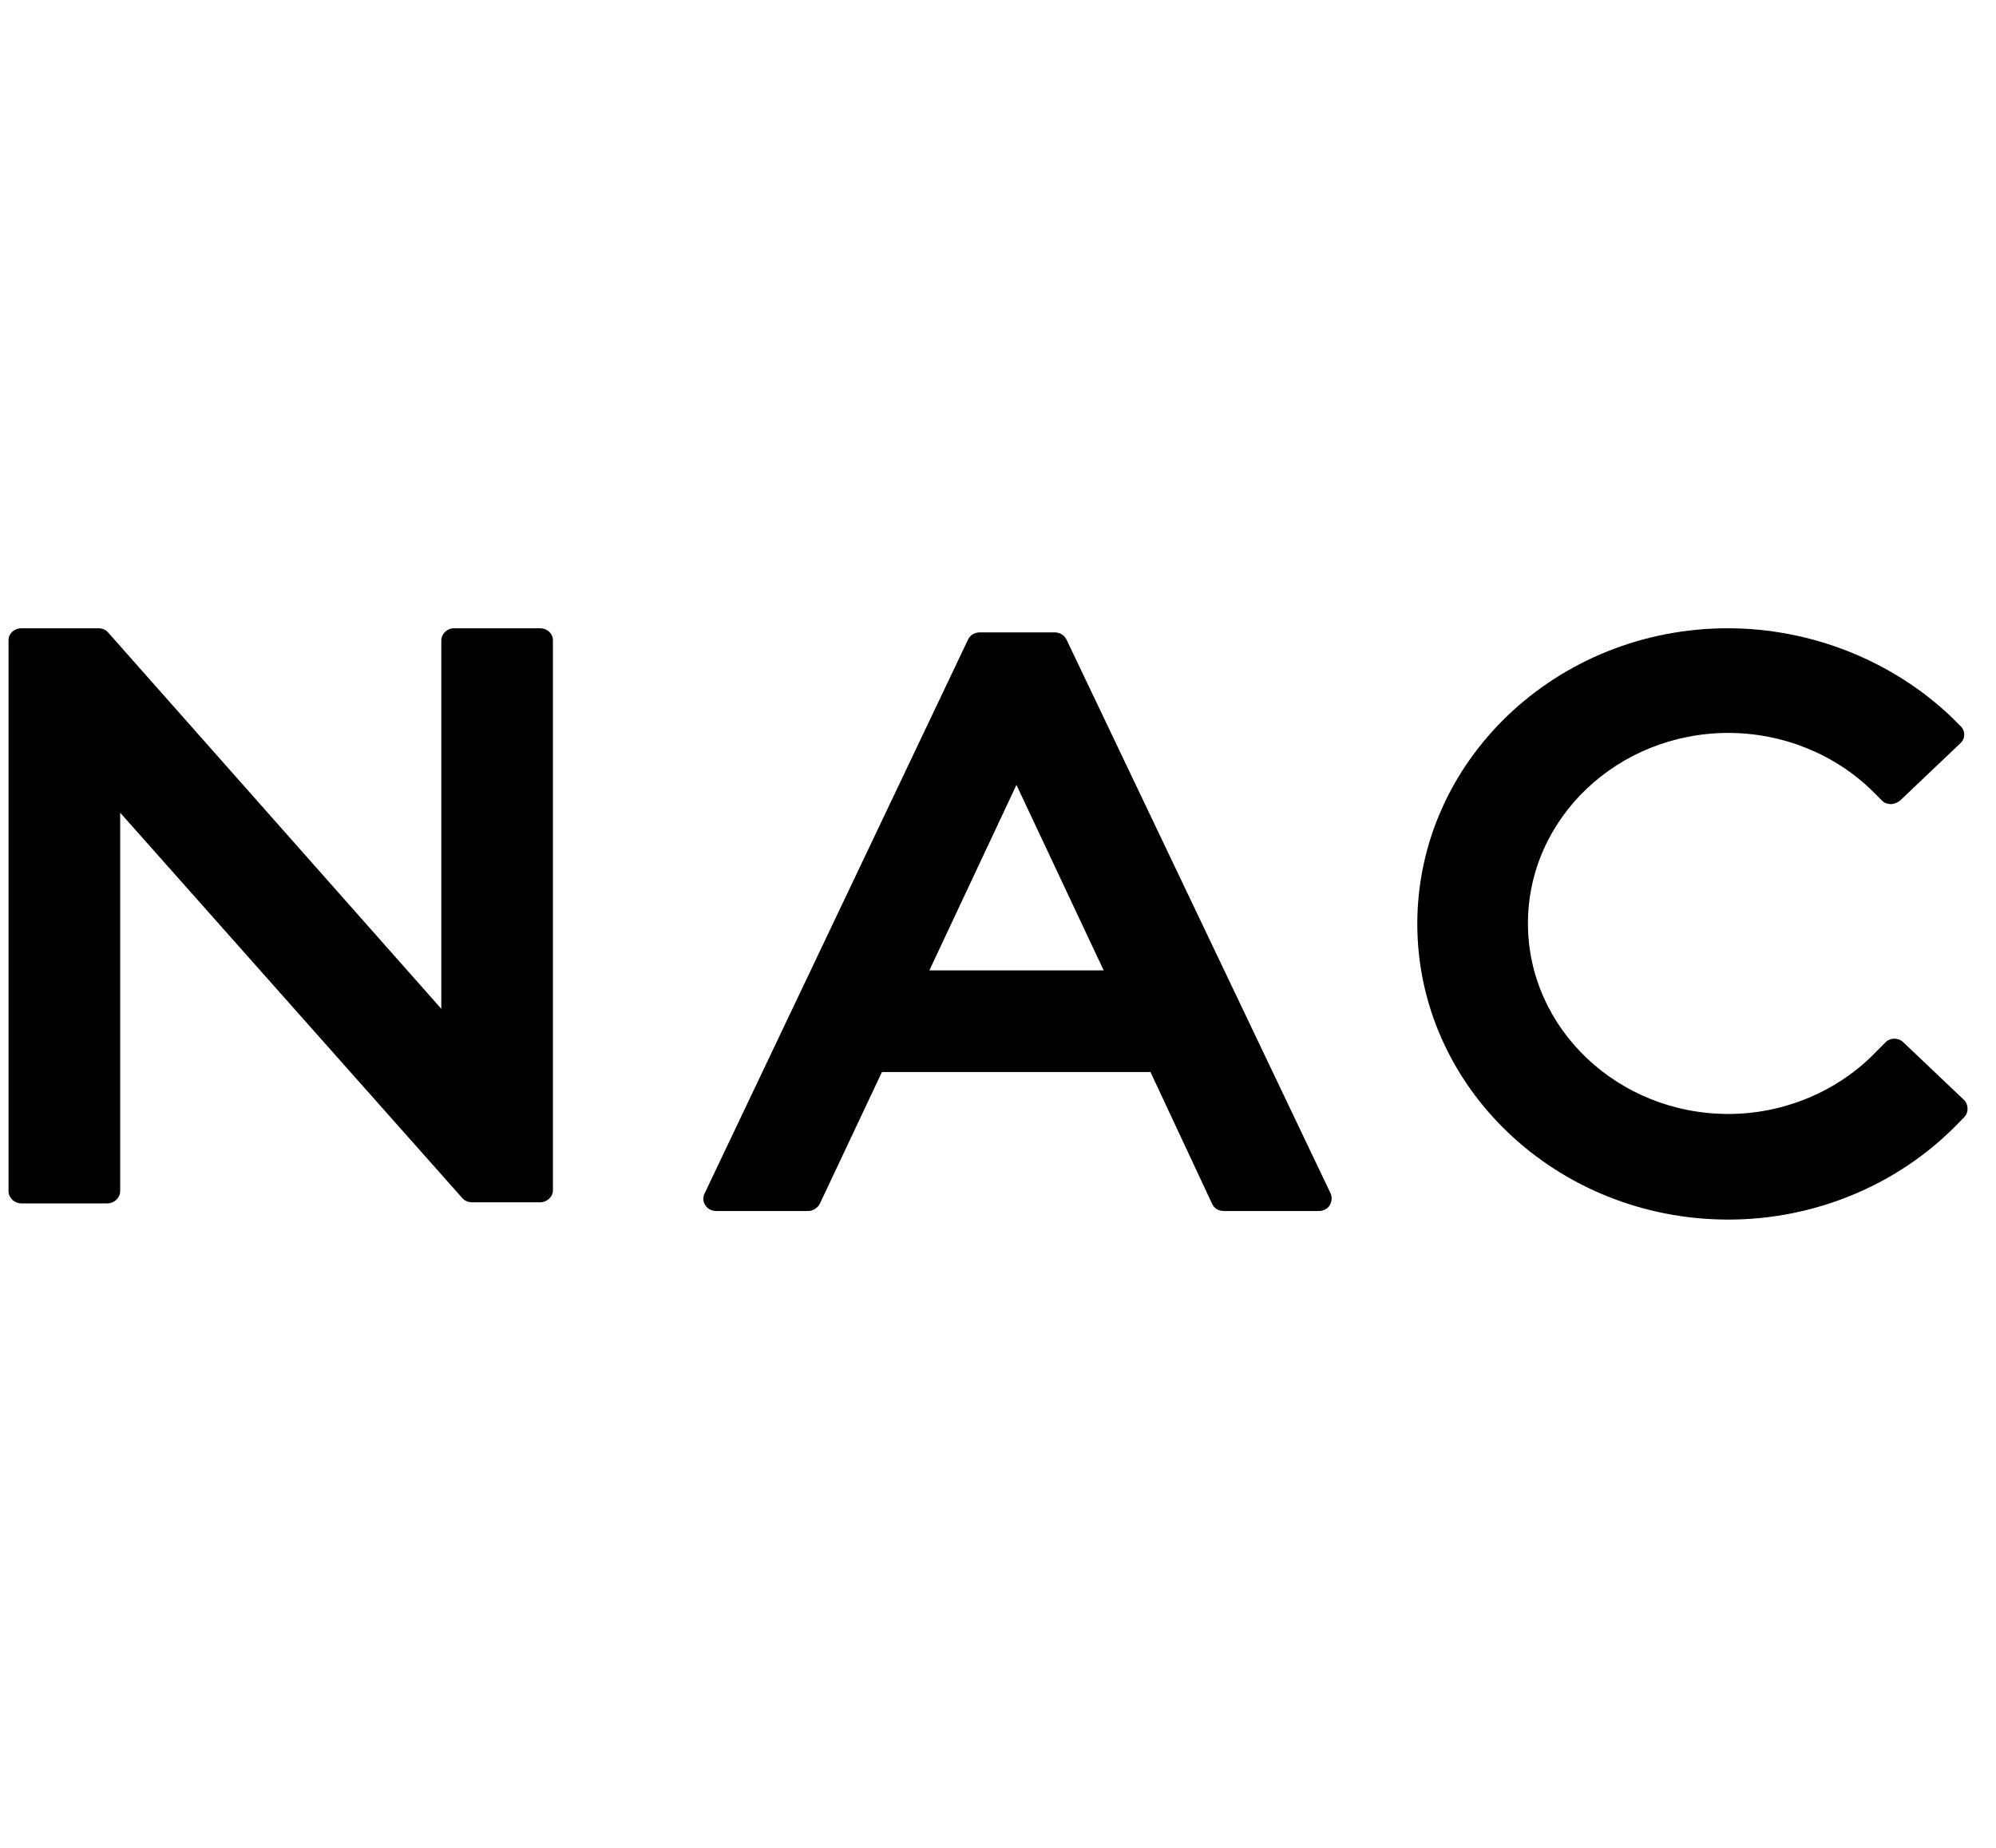
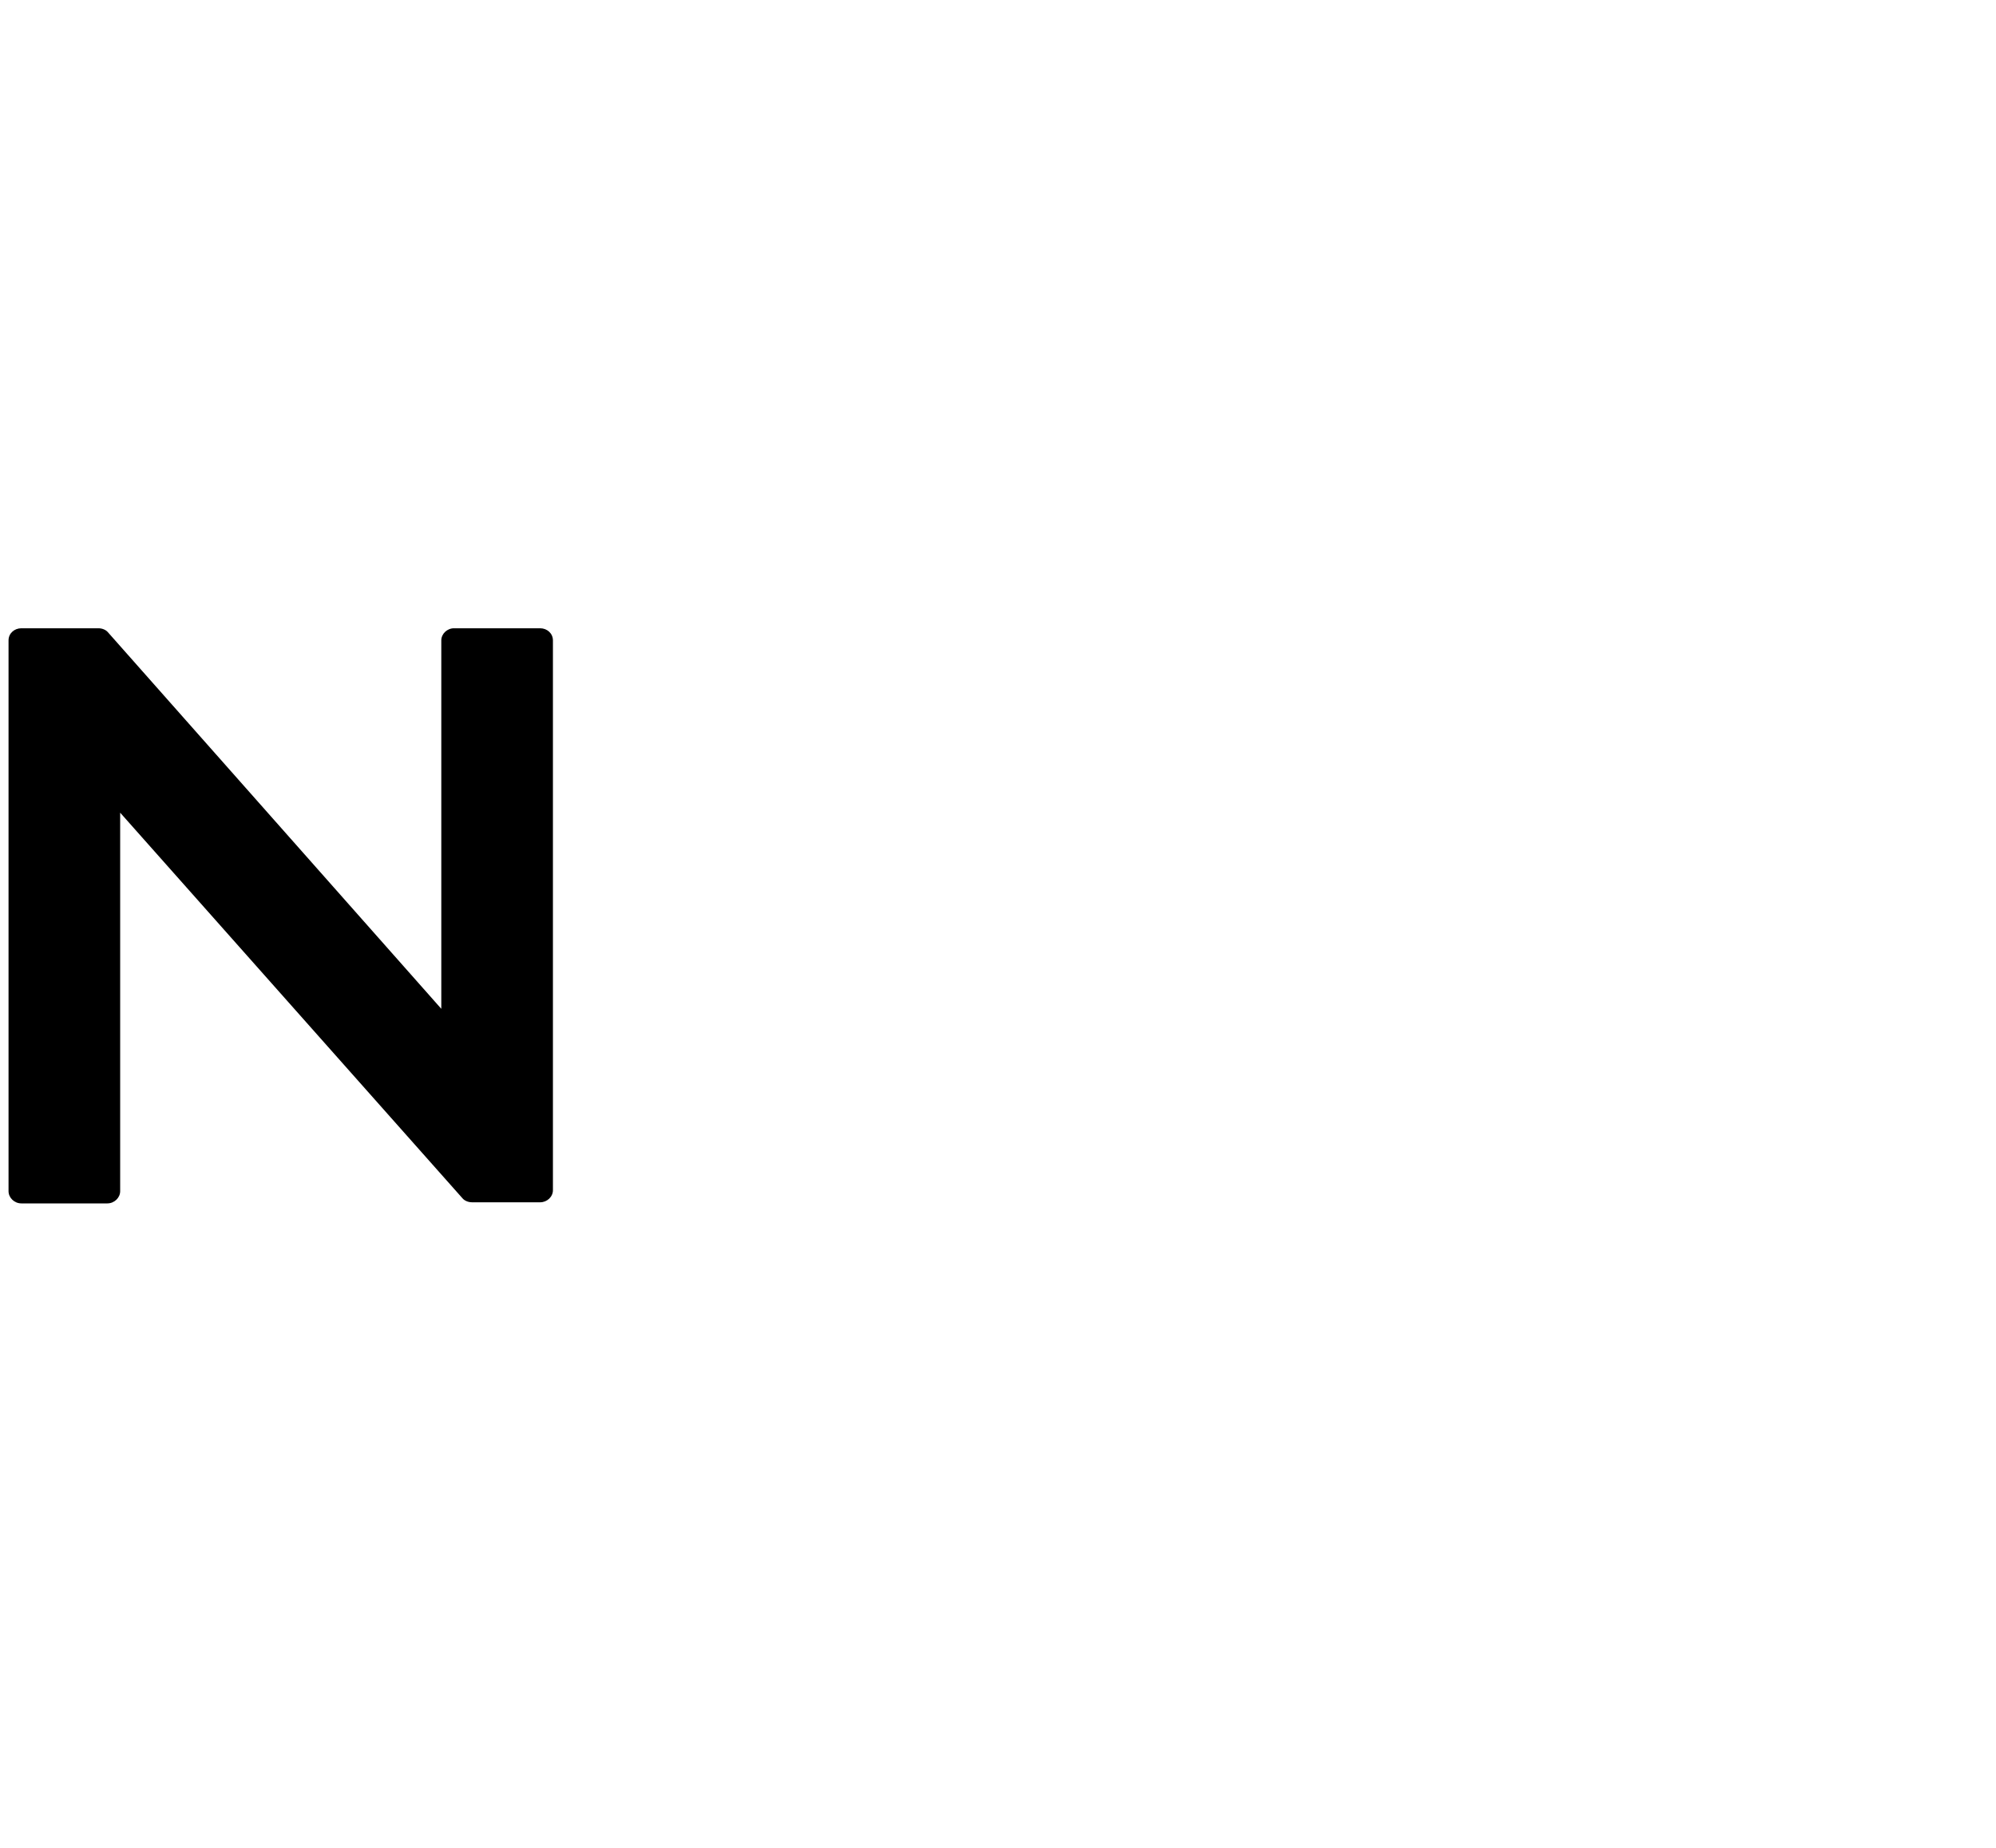
<svg xmlns="http://www.w3.org/2000/svg" fill="none" viewBox="0 0 54 50" height="50" width="54">
  <rect height="50" width="54" />
  <g id="Logo clientes">
    <g id="NAC">
      <g id="NAC_2">
-         <path style="fill:black;fill-opacity:1;" fill="black" d="M46.743 17C49.016 17 51.218 17.889 52.814 19.42L53.045 19.652C53.174 19.775 53.173 19.98 53.045 20.103L51.404 21.663C51.332 21.718 51.246 21.758 51.16 21.758C51.074 21.758 50.973 21.731 50.916 21.663L50.671 21.418C49.651 20.406 48.227 19.832 46.761 19.832C43.769 19.832 41.337 22.141 41.337 24.985C41.337 27.829 43.769 30.142 46.761 30.142C48.27 30.142 49.736 29.524 50.757 28.458L51.002 28.213C51.059 28.145 51.16 28.105 51.246 28.105C51.332 28.105 51.418 28.132 51.49 28.2L53.131 29.759C53.26 29.883 53.259 30.088 53.158 30.211L52.931 30.443C51.335 32.07 49.09 33 46.761 33C42.115 33 38.344 29.415 38.344 24.998C38.345 20.583 42.113 17.001 46.743 17Z" />
-         <path style="fill:black;fill-opacity:1;" fill="black" d="M28.535 17.111C28.678 17.111 28.793 17.192 28.851 17.301L36.002 32.3C36.045 32.41 36.028 32.522 35.971 32.617C35.913 32.712 35.799 32.767 35.685 32.768H33.109C32.966 32.768 32.85 32.698 32.793 32.575L31.125 29.007H23.86L22.178 32.575C22.121 32.684 21.991 32.768 21.862 32.768H19.375C19.261 32.768 19.144 32.712 19.086 32.617C19.014 32.522 19.015 32.396 19.059 32.3L26.192 17.301C26.25 17.178 26.379 17.111 26.509 17.111H28.535ZM25.143 26.257H29.859L27.499 21.238L25.143 26.257Z" clip-rule="evenodd" fill-rule="evenodd" />
        <path style="fill:black;fill-opacity:1;" fill="black" d="M2.662 17C2.762 17 2.863 17.04 2.92 17.108L11.939 27.297V17.327C11.94 17.15 12.097 17 12.283 17H14.615C14.801 17.001 14.958 17.137 14.959 17.327V32.205C14.959 32.383 14.801 32.532 14.615 32.532H12.771C12.671 32.532 12.57 32.492 12.513 32.425L3.251 21.99V32.232C3.251 32.409 3.093 32.561 2.907 32.562H0.575C0.388 32.561 0.231 32.409 0.231 32.232V17.327C0.231 17.137 0.389 17.001 0.575 17H2.662Z" />
      </g>
    </g>
  </g>
</svg>